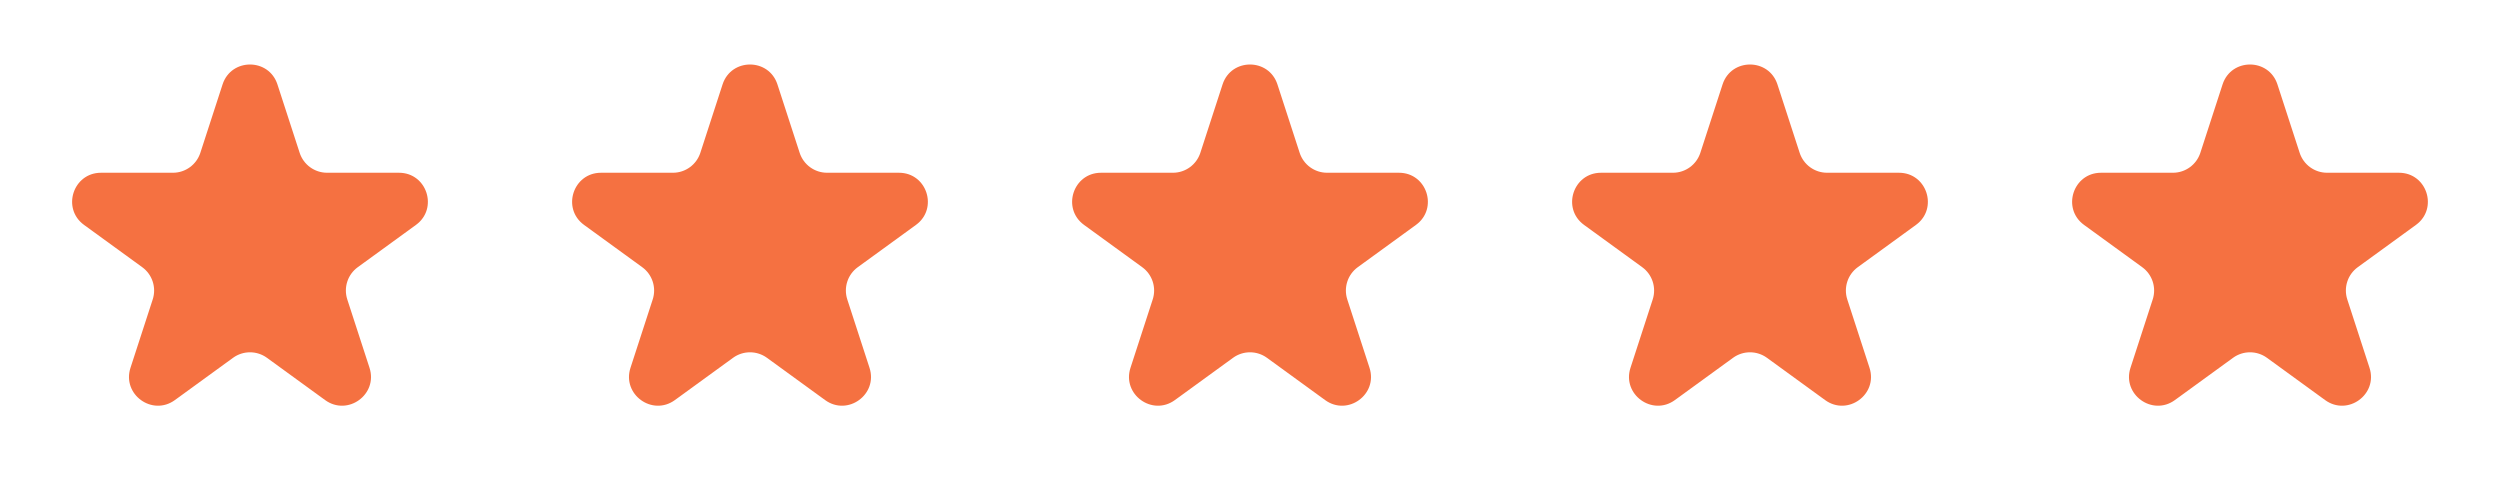
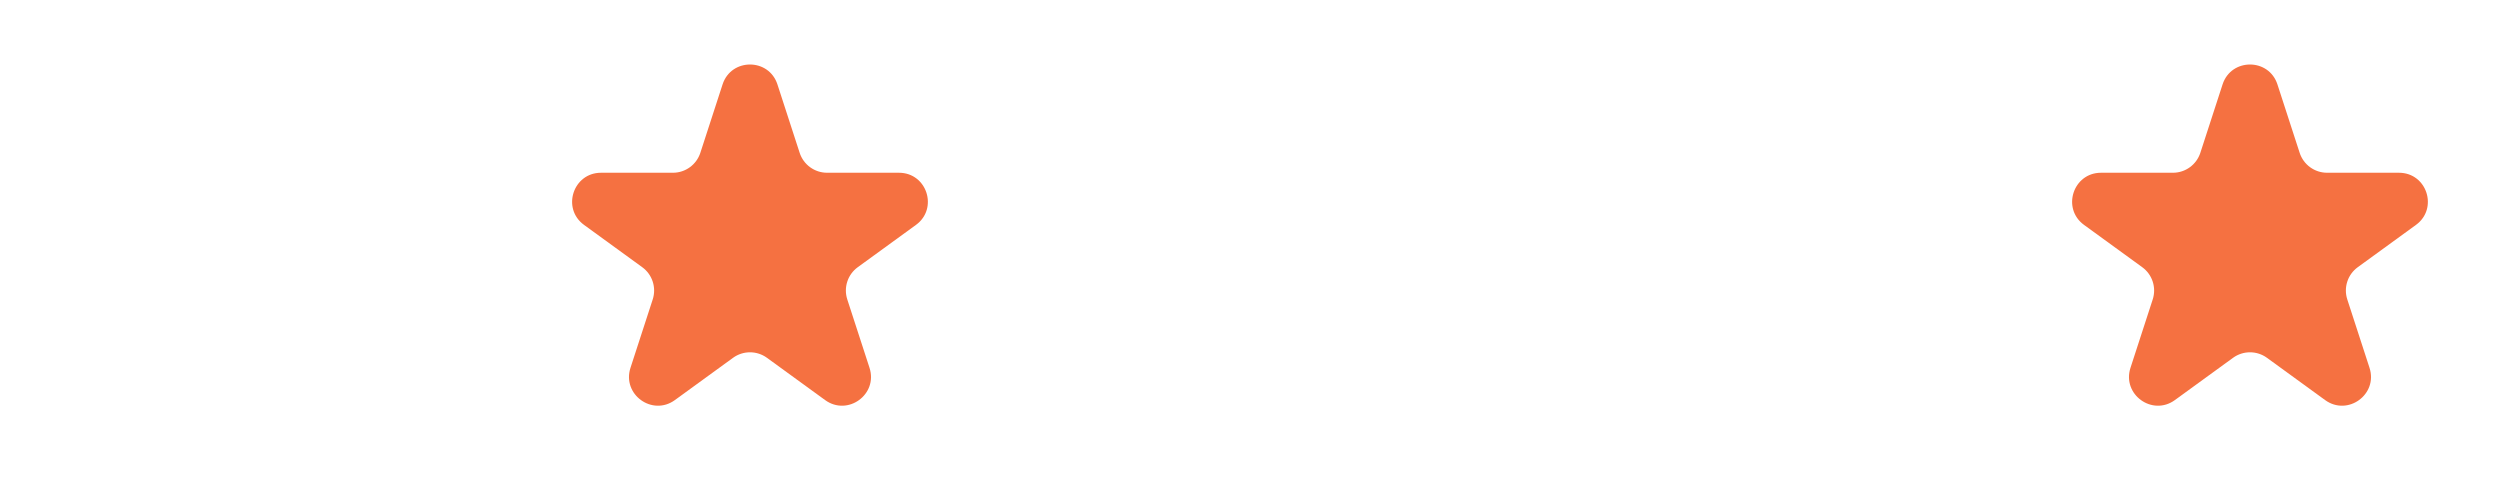
<svg xmlns="http://www.w3.org/2000/svg" width="130" height="26" viewBox="0 0 130 26" fill="none">
-   <path d="M11.573 4.391C12.022 3.009 13.978 3.009 14.427 4.391L15.582 7.946C15.783 8.564 16.359 8.983 17.009 8.983H20.747C22.2 8.983 22.805 10.842 21.629 11.696L18.604 13.894C18.078 14.276 17.858 14.953 18.059 15.571L19.215 19.127C19.664 20.509 18.082 21.658 16.906 20.804L13.882 18.606C13.356 18.224 12.644 18.224 12.118 18.606L9.094 20.804C7.918 21.658 6.336 20.509 6.785 19.127L7.941 15.571C8.142 14.953 7.922 14.276 7.396 13.894L4.371 11.696C3.196 10.842 3.8 8.983 5.253 8.983H8.992C9.641 8.983 10.217 8.564 10.418 7.946L11.573 4.391Z" fill="#F57141" />
  <path d="M37.573 4.391C38.022 3.009 39.978 3.009 40.427 4.391L41.582 7.946C41.783 8.564 42.359 8.983 43.008 8.983H46.747C48.2 8.983 48.804 10.842 47.629 11.696L44.604 13.894C44.078 14.276 43.858 14.953 44.059 15.571L45.215 19.127C45.664 20.509 44.082 21.658 42.906 20.804L39.882 18.606C39.356 18.224 38.644 18.224 38.118 18.606L35.094 20.804C33.918 21.658 32.336 20.509 32.785 19.127L33.941 15.571C34.142 14.953 33.922 14.276 33.396 13.894L30.371 11.696C29.195 10.842 29.8 8.983 31.253 8.983H34.992C35.641 8.983 36.217 8.564 36.418 7.946L37.573 4.391Z" fill="#F57141" />
-   <path d="M63.573 4.391C64.022 3.009 65.978 3.009 66.427 4.391L67.582 7.946C67.783 8.564 68.359 8.983 69.008 8.983H72.747C74.2 8.983 74.805 10.842 73.629 11.696L70.604 13.894C70.079 14.276 69.859 14.953 70.059 15.571L71.215 19.127C71.664 20.509 70.082 21.658 68.906 20.804L65.882 18.606C65.356 18.224 64.644 18.224 64.118 18.606L61.094 20.804C59.918 21.658 58.336 20.509 58.785 19.127L59.941 15.571C60.142 14.953 59.922 14.276 59.396 13.894L56.371 11.696C55.196 10.842 55.8 8.983 57.253 8.983H60.992C61.641 8.983 62.217 8.564 62.418 7.946L63.573 4.391Z" fill="#F57141" />
-   <path d="M89.573 4.391C90.022 3.009 91.978 3.009 92.427 4.391L93.582 7.946C93.783 8.564 94.359 8.983 95.008 8.983H98.747C100.2 8.983 100.804 10.842 99.629 11.696L96.604 13.894C96.079 14.276 95.859 14.953 96.059 15.571L97.215 19.127C97.664 20.509 96.082 21.658 94.906 20.804L91.882 18.606C91.356 18.224 90.644 18.224 90.118 18.606L87.094 20.804C85.918 21.658 84.336 20.509 84.785 19.127L85.941 15.571C86.141 14.953 85.921 14.276 85.396 13.894L82.371 11.696C81.195 10.842 81.8 8.983 83.253 8.983H86.992C87.641 8.983 88.217 8.564 88.418 7.946L89.573 4.391Z" fill="#F57141" />
  <path d="M115.573 4.391C116.022 3.009 117.978 3.009 118.427 4.391L119.582 7.946C119.783 8.564 120.359 8.983 121.008 8.983H124.747C126.2 8.983 126.804 10.842 125.629 11.696L122.604 13.894C122.078 14.276 121.858 14.953 122.059 15.571L123.215 19.127C123.664 20.509 122.082 21.658 120.906 20.804L117.882 18.606C117.356 18.224 116.644 18.224 116.118 18.606L113.094 20.804C111.918 21.658 110.336 20.509 110.785 19.127L111.941 15.571C112.142 14.953 111.922 14.276 111.396 13.894L108.371 11.696C107.196 10.842 107.8 8.983 109.253 8.983H112.992C113.641 8.983 114.217 8.564 114.418 7.946L115.573 4.391Z" fill="#F57141" />
</svg>